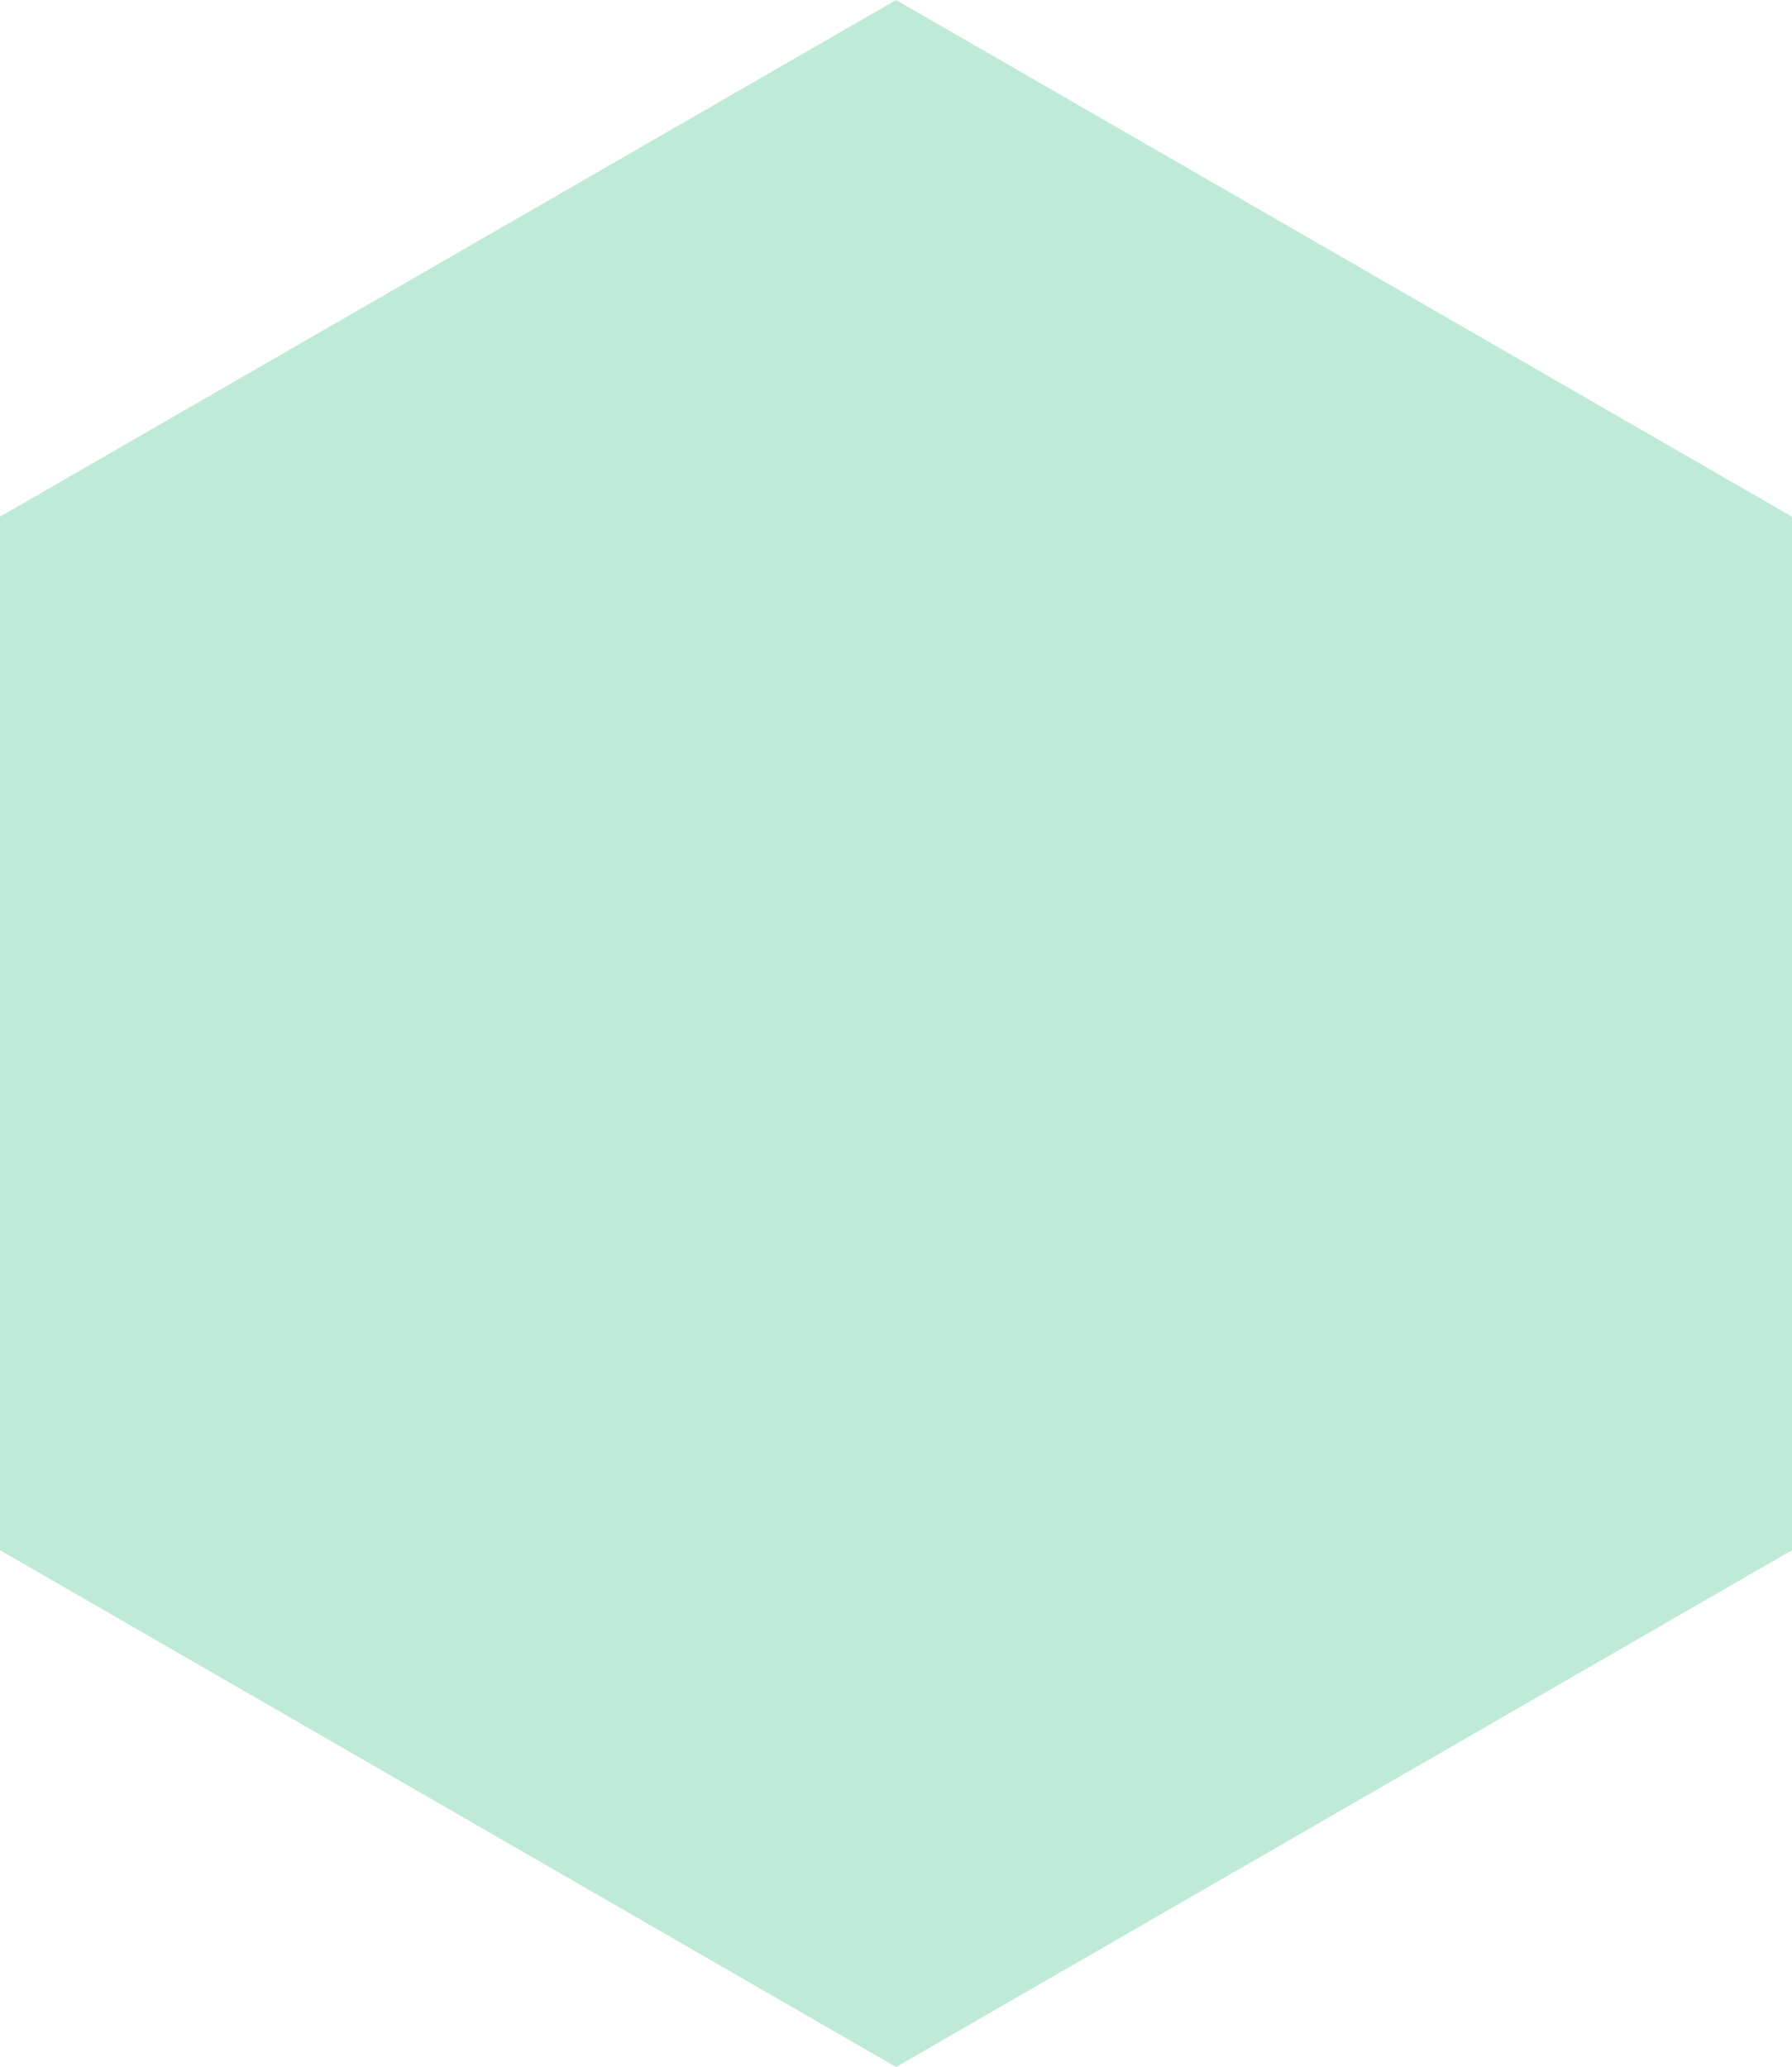
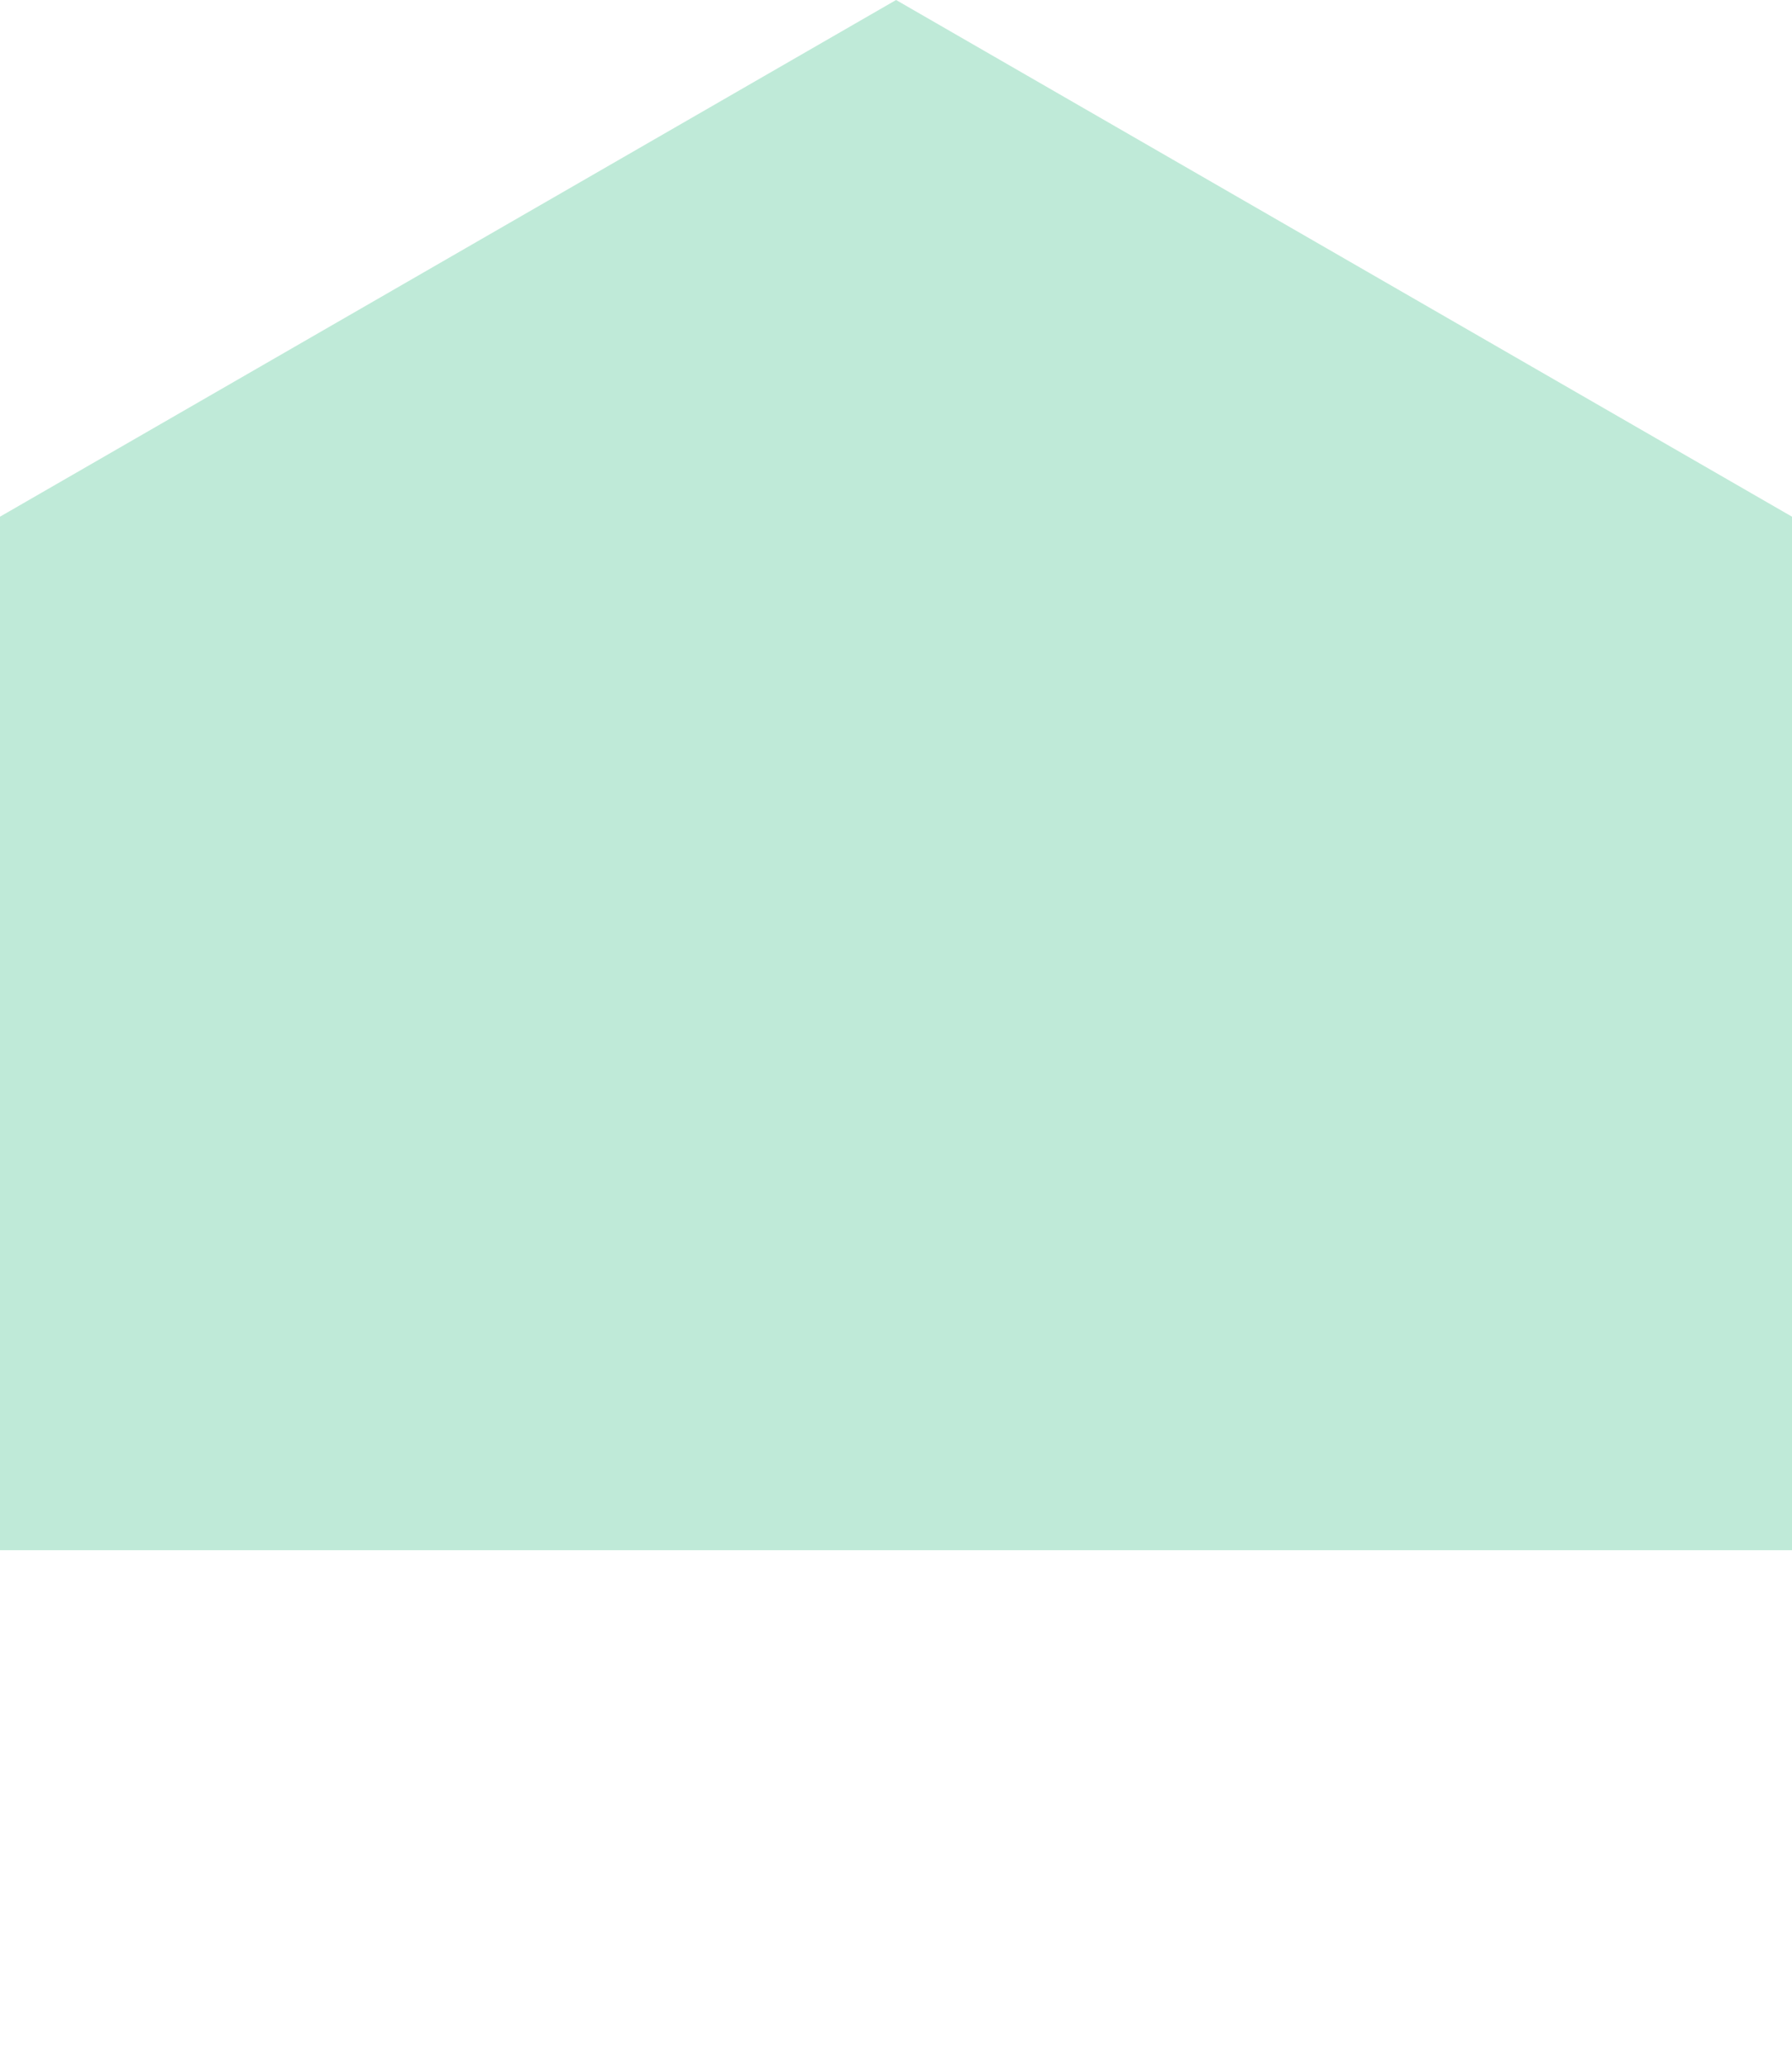
<svg xmlns="http://www.w3.org/2000/svg" width="332" height="383" viewBox="0 0 332 383" fill="none">
-   <path d="M332 287.236V95.736L166.014 0L0 95.736V287.236L166.014 383L332 287.236Z" fill="#BFEAD8" />
+   <path d="M332 287.236V95.736L166.014 0L0 95.736V287.236L332 287.236Z" fill="#BFEAD8" />
</svg>